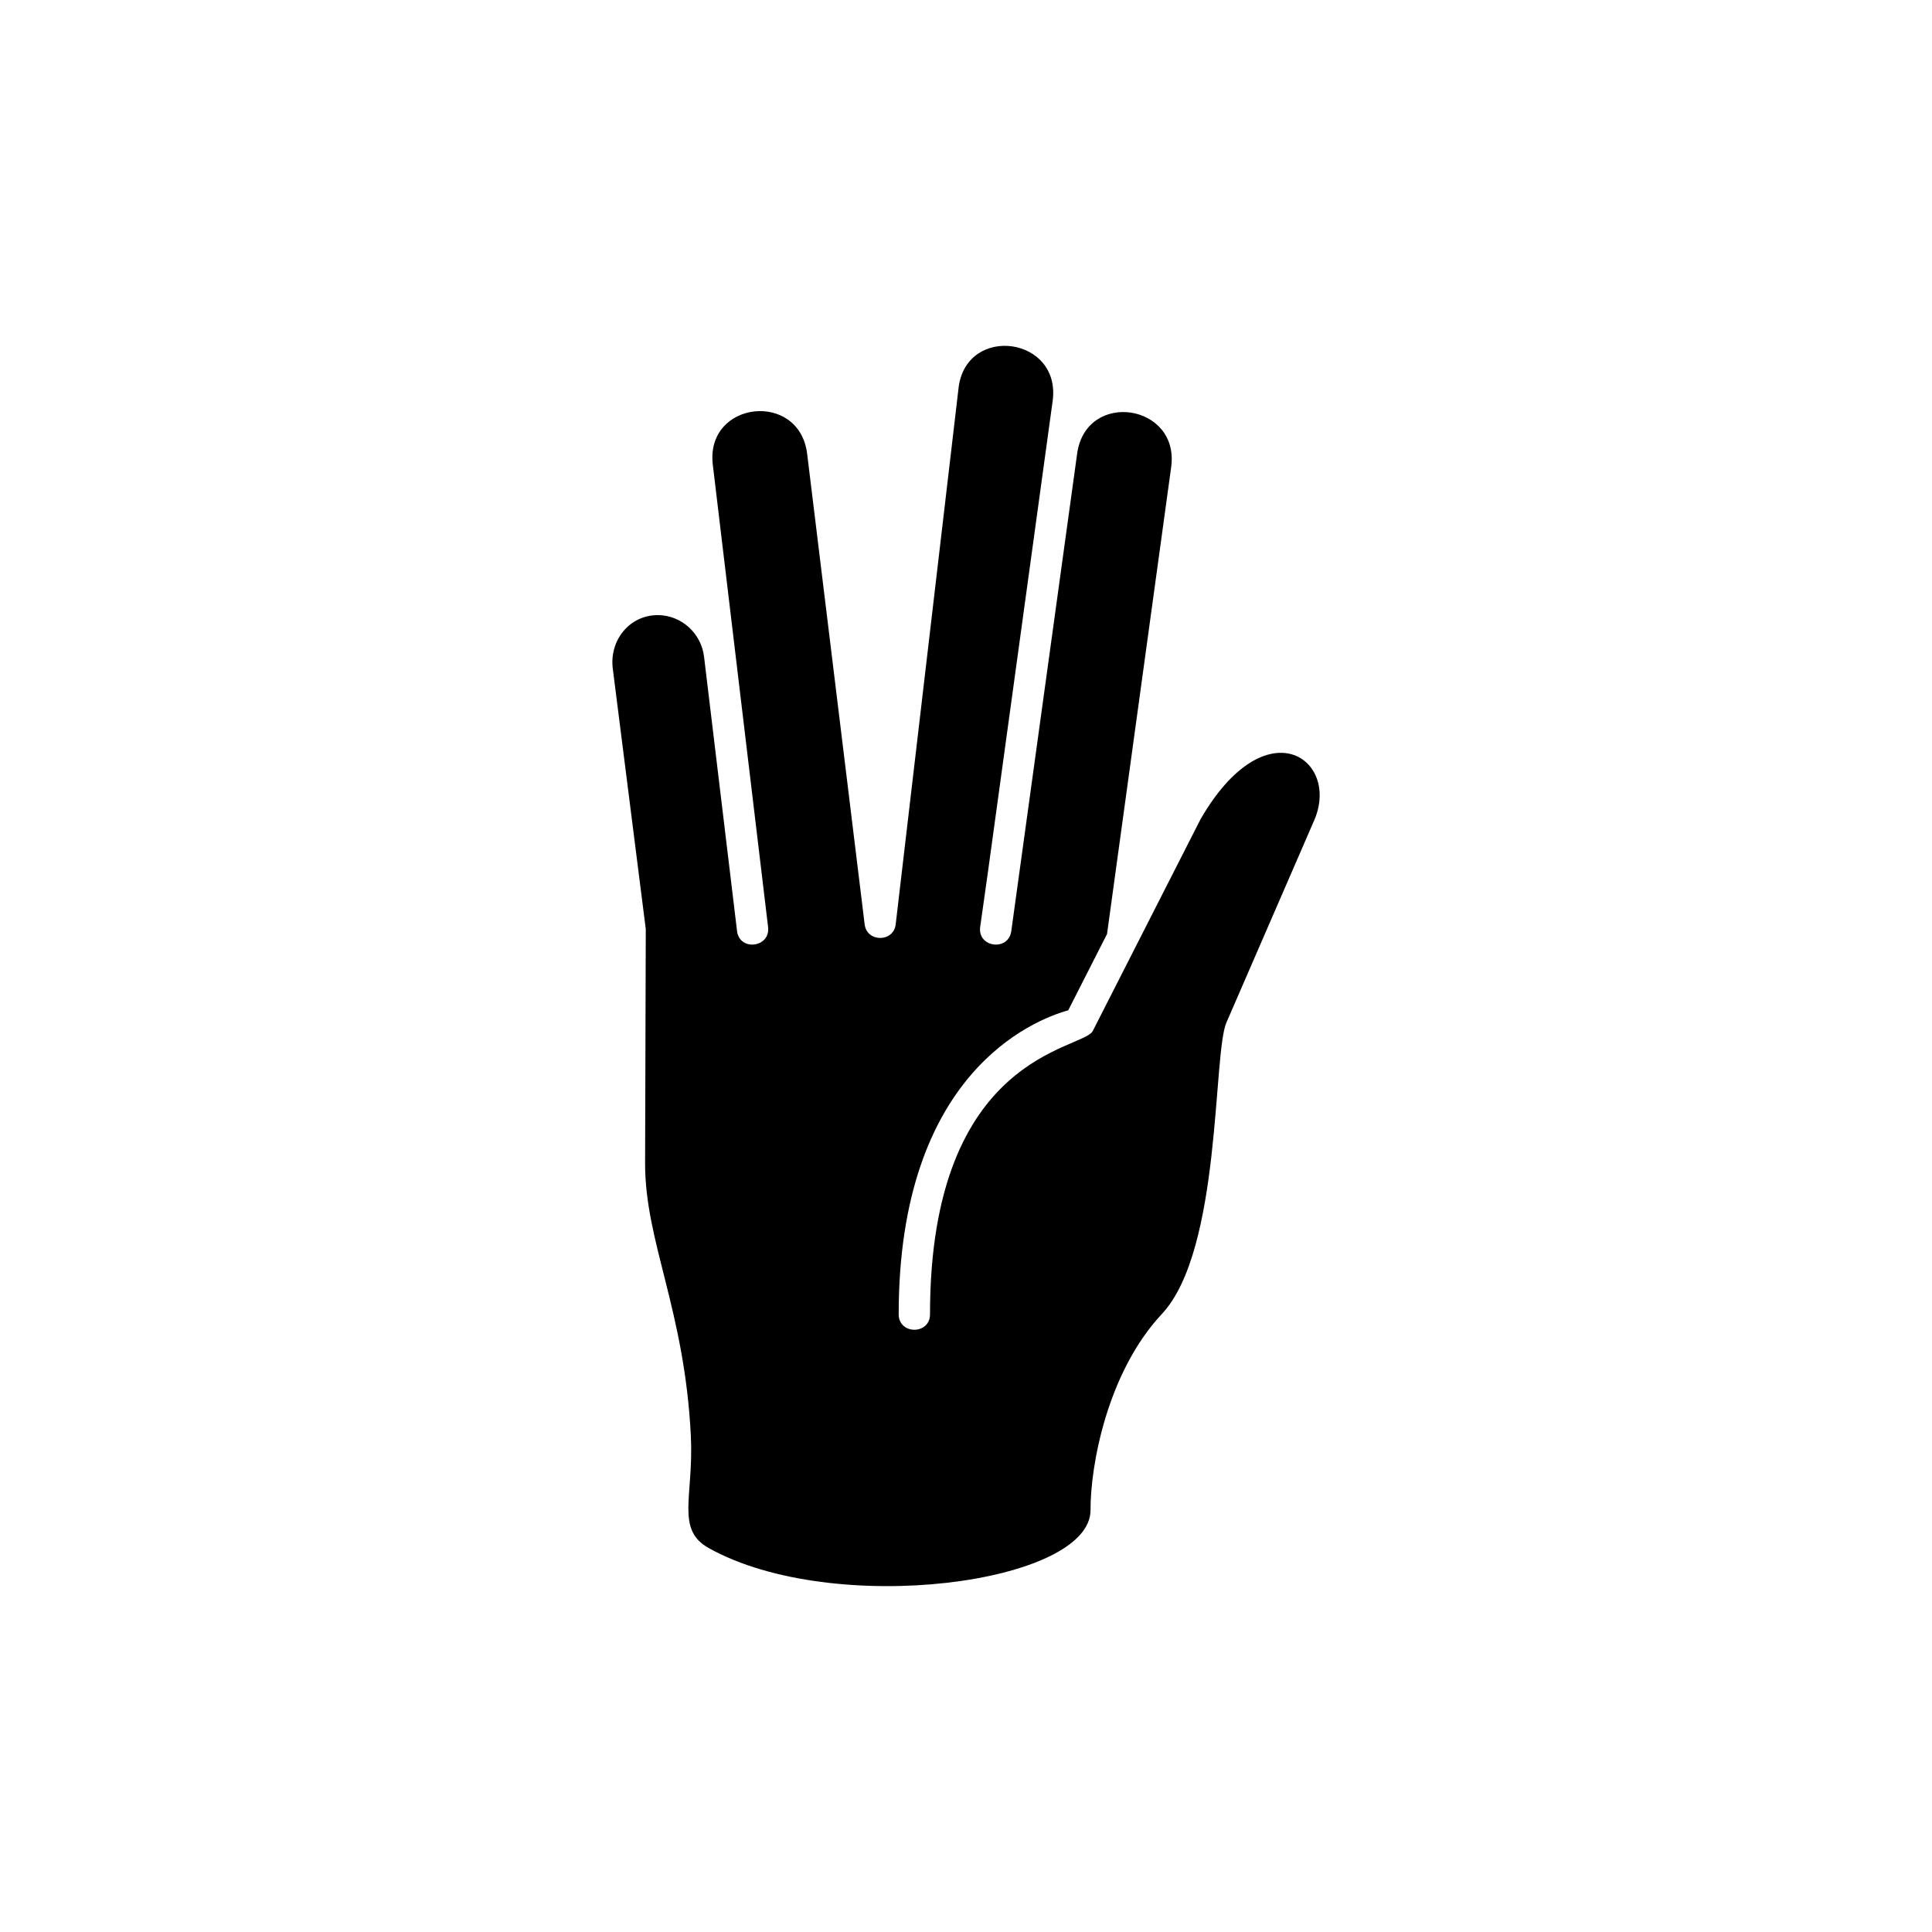
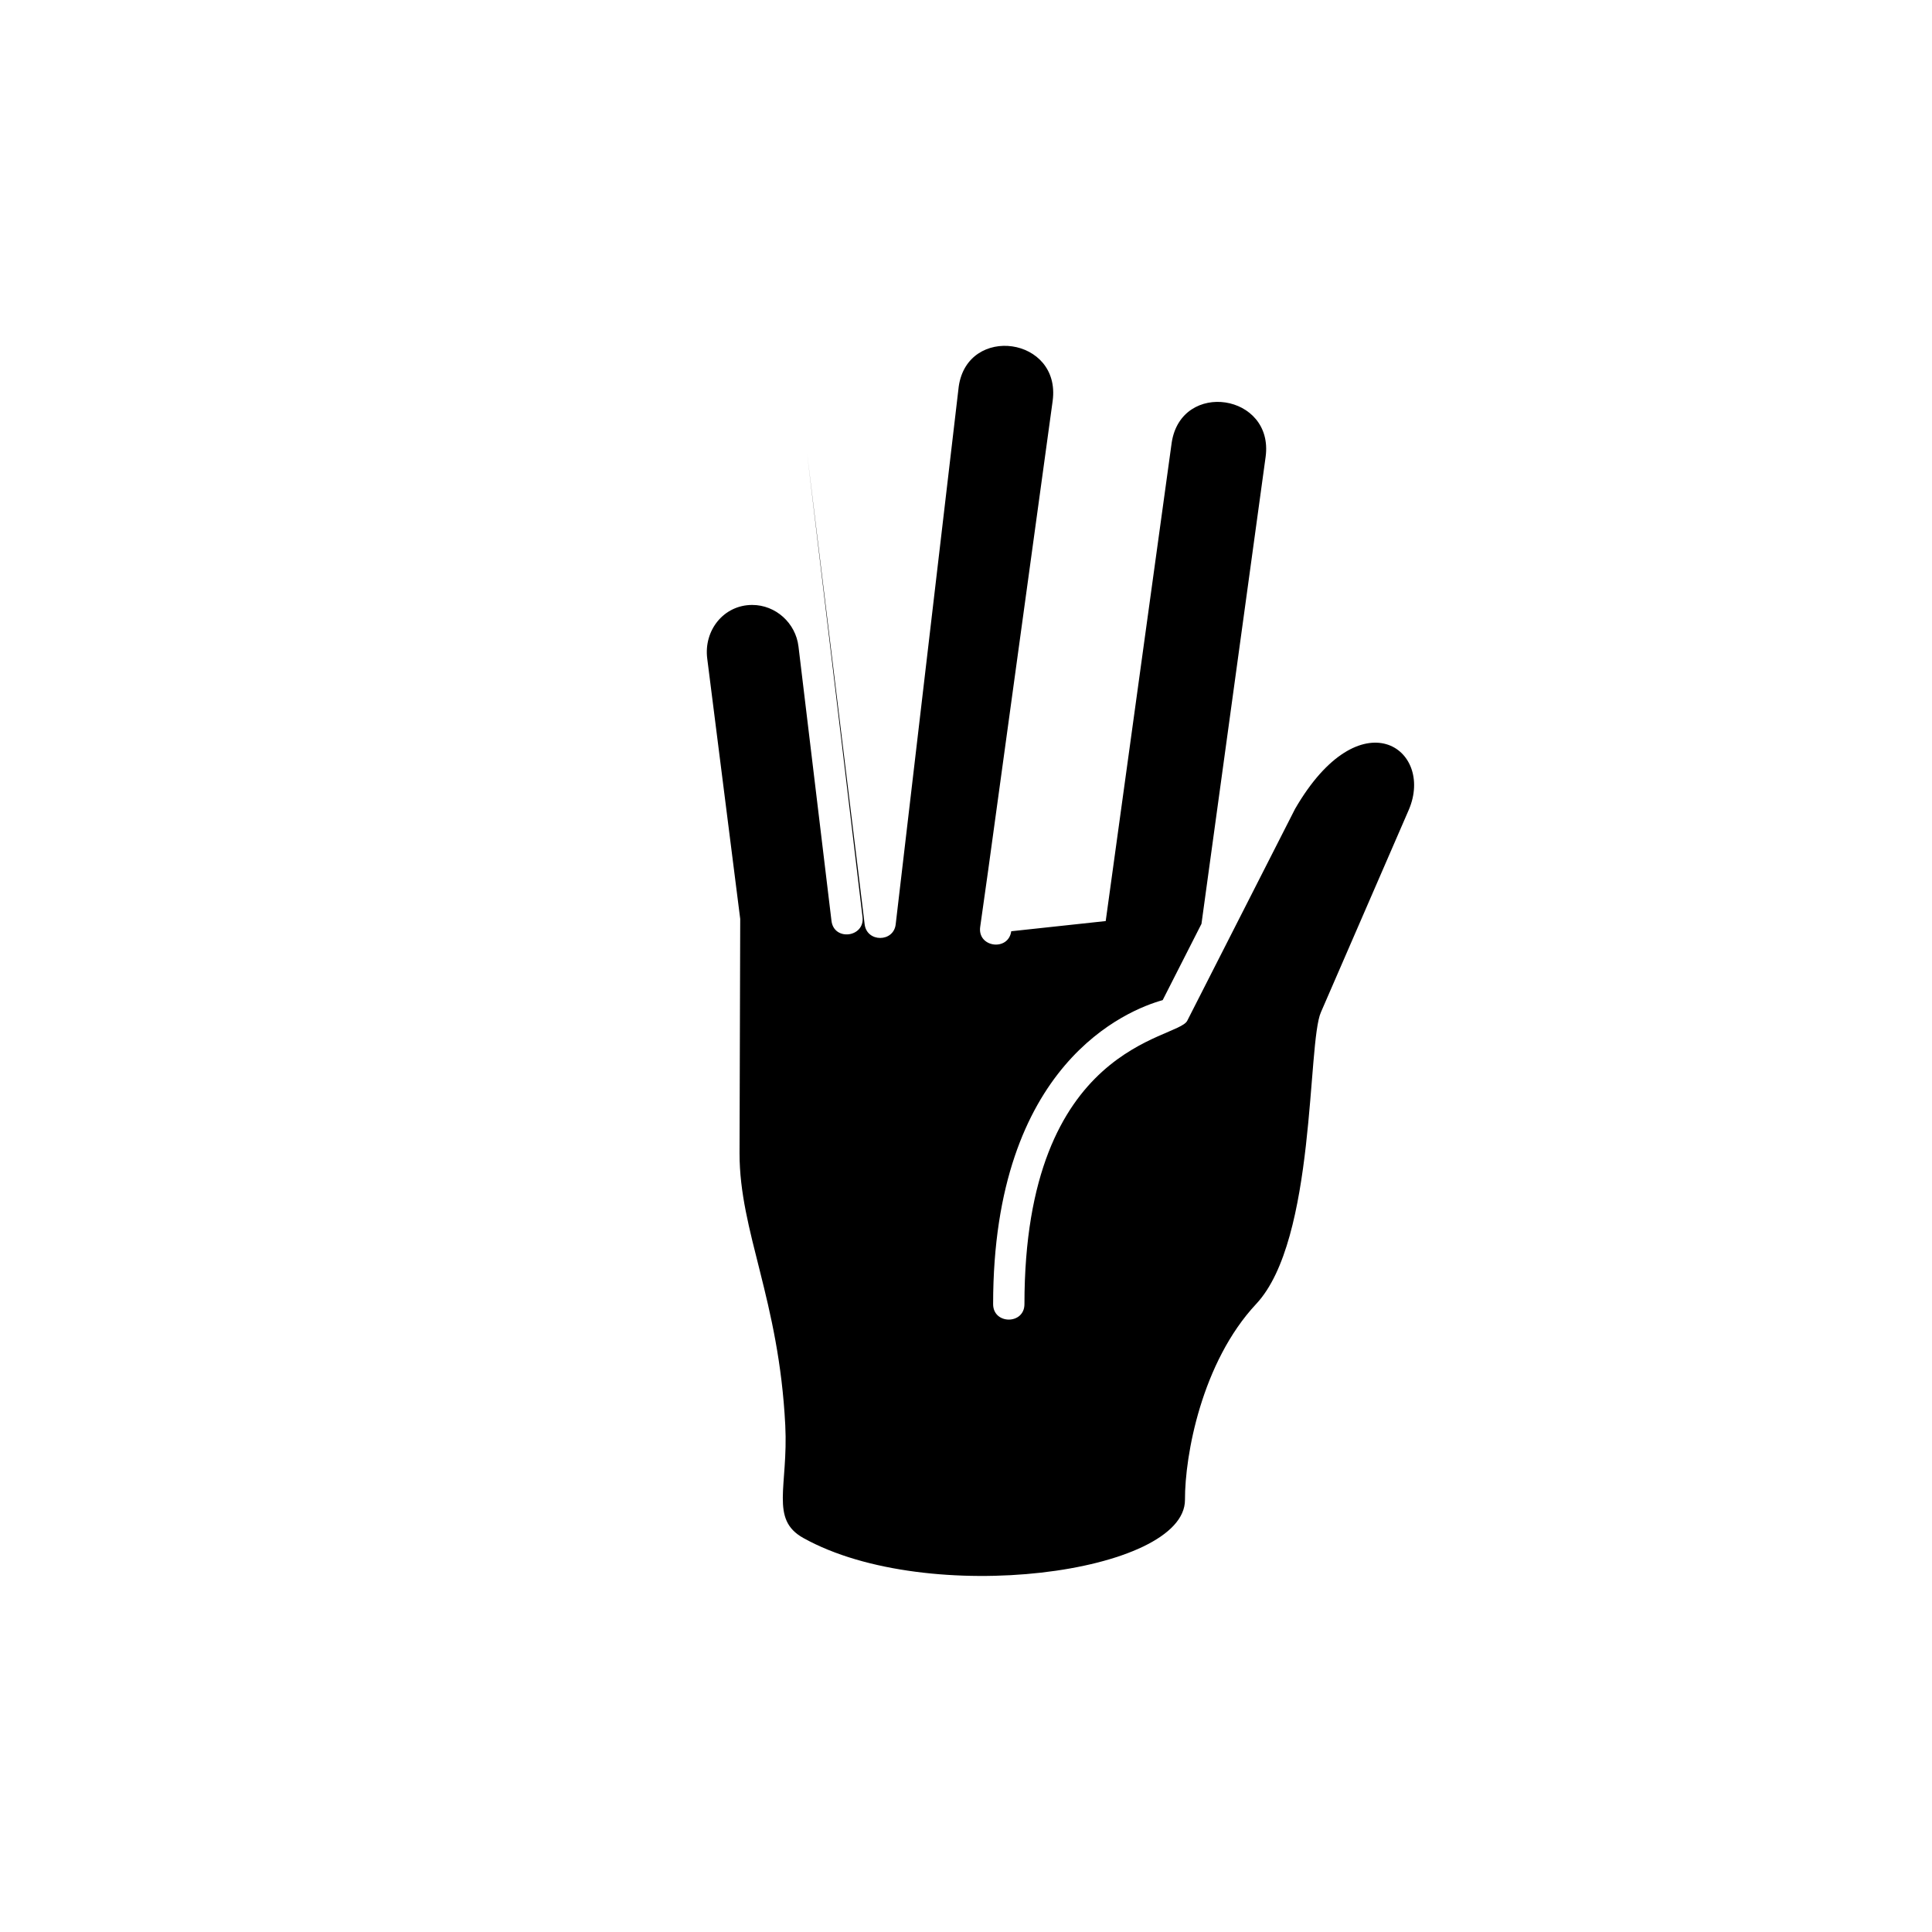
<svg xmlns="http://www.w3.org/2000/svg" fill="#000000" width="800px" height="800px" version="1.1" viewBox="144 144 512 512">
-   <path d="m411.99 390.79c-0.762 5.434-9.129 4.285-8.211-1.285l2.094-14.848 17.098-124.45c2.231-16.91-22.539-20.273-24.898-3.777l-16.703 142.5c-0.523 4.836-7.652 4.852-8.23 0.02l-15.238-124.7c-2.082-16.762-26.801-14.066-25.027 2.695l14.68 122.77c0.625 5.414-7.606 6.449-8.234 0.988l-8.742-72.688c-0.742-6.207-6.035-11.004-12.266-11.004-7.547 0-12.871 6.734-11.918 14.203l8.742 69.004-0.18 62.113c-0.008 20.867 10.441 38.703 12.121 72.098 0.816 16.223-4.148 24.875 4.785 29.848 33.133 18.469 101.21 9.395 101.14-10.121-0.043-11.766 4.422-36.461 18.895-51.926 15.871-16.965 13.473-69.109 17.137-77.293l23.301-53.676c6.836-16.121-12.848-30.109-30.164-0.191l-28.57 56.137c-2.578 5.113-43.141 5.82-43.141 75.098 0 5.469-8.301 5.449-8.301 0 0-63.848 35.68-77.98 44.934-80.566l10.281-20.215 17-123.75c2.262-16.723-22.34-20.465-24.891-3.777l-17.488 126.79z" fill-rule="evenodd" />
+   <path d="m411.99 390.79c-0.762 5.434-9.129 4.285-8.211-1.285l2.094-14.848 17.098-124.45c2.231-16.91-22.539-20.273-24.898-3.777l-16.703 142.5c-0.523 4.836-7.652 4.852-8.23 0.02l-15.238-124.7l14.68 122.77c0.625 5.414-7.606 6.449-8.234 0.988l-8.742-72.688c-0.742-6.207-6.035-11.004-12.266-11.004-7.547 0-12.871 6.734-11.918 14.203l8.742 69.004-0.18 62.113c-0.008 20.867 10.441 38.703 12.121 72.098 0.816 16.223-4.148 24.875 4.785 29.848 33.133 18.469 101.21 9.395 101.14-10.121-0.043-11.766 4.422-36.461 18.895-51.926 15.871-16.965 13.473-69.109 17.137-77.293l23.301-53.676c6.836-16.121-12.848-30.109-30.164-0.191l-28.57 56.137c-2.578 5.113-43.141 5.82-43.141 75.098 0 5.469-8.301 5.449-8.301 0 0-63.848 35.68-77.98 44.934-80.566l10.281-20.215 17-123.75c2.262-16.723-22.34-20.465-24.891-3.777l-17.488 126.79z" fill-rule="evenodd" />
</svg>